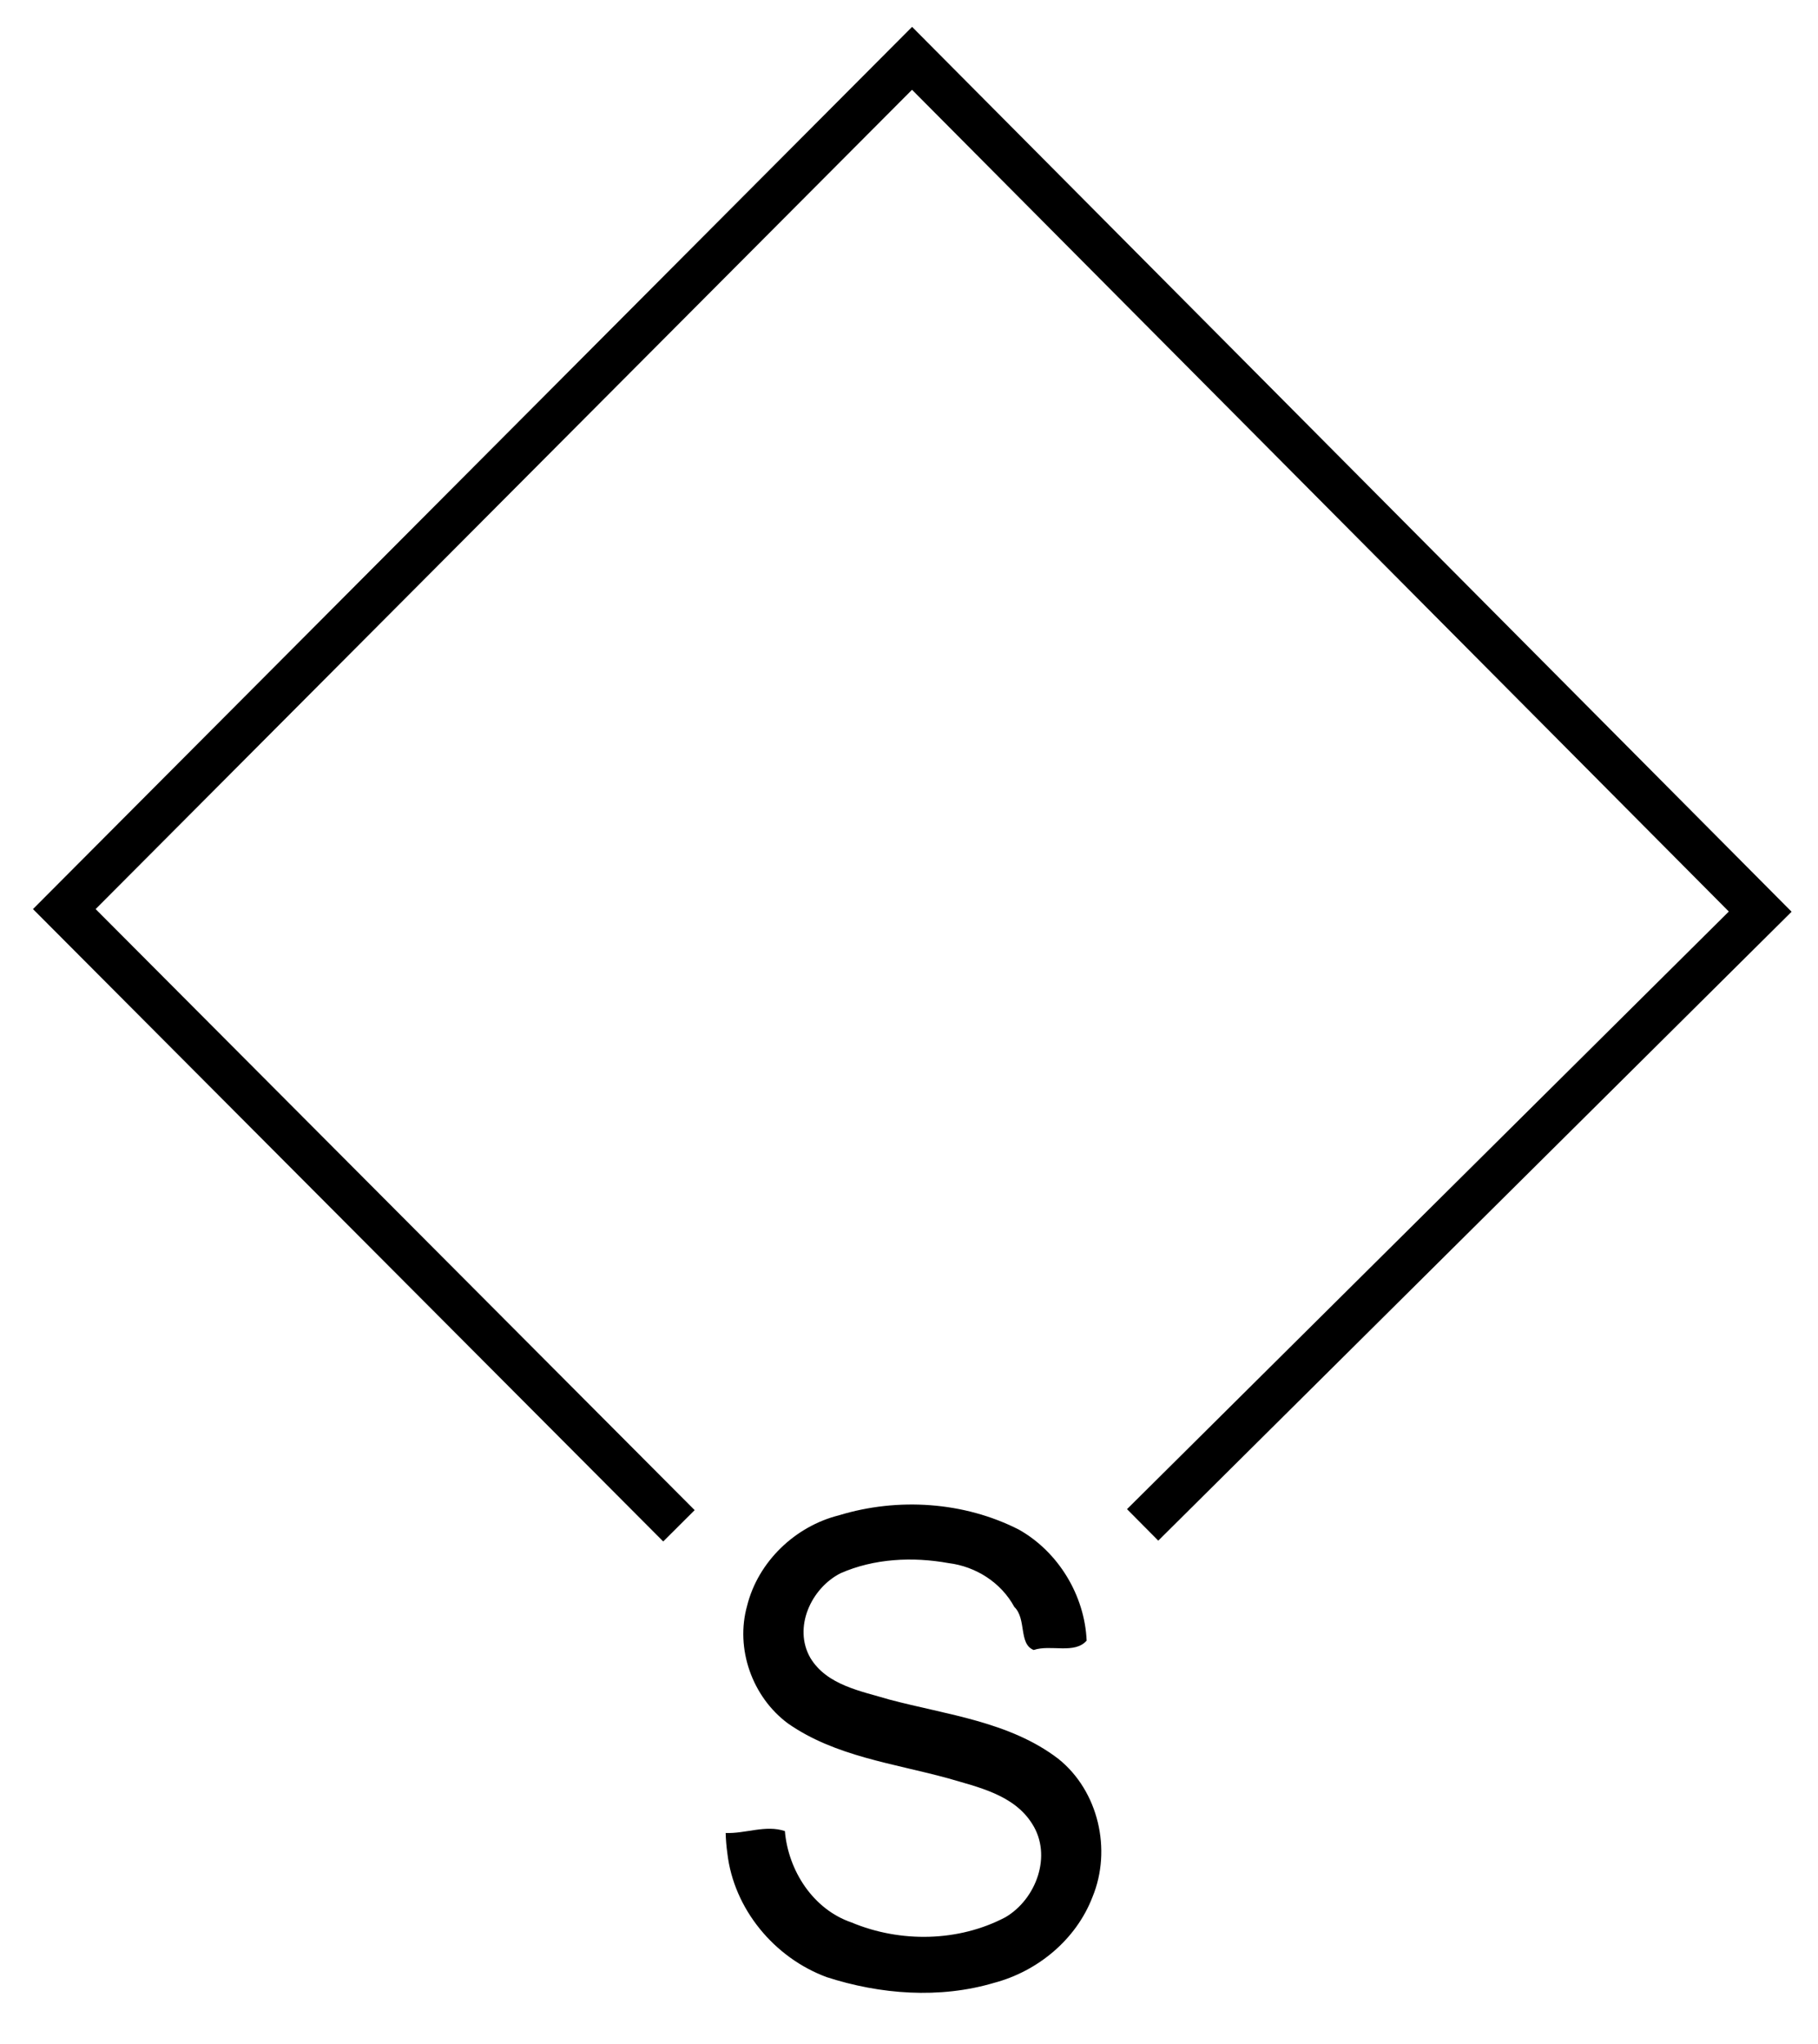
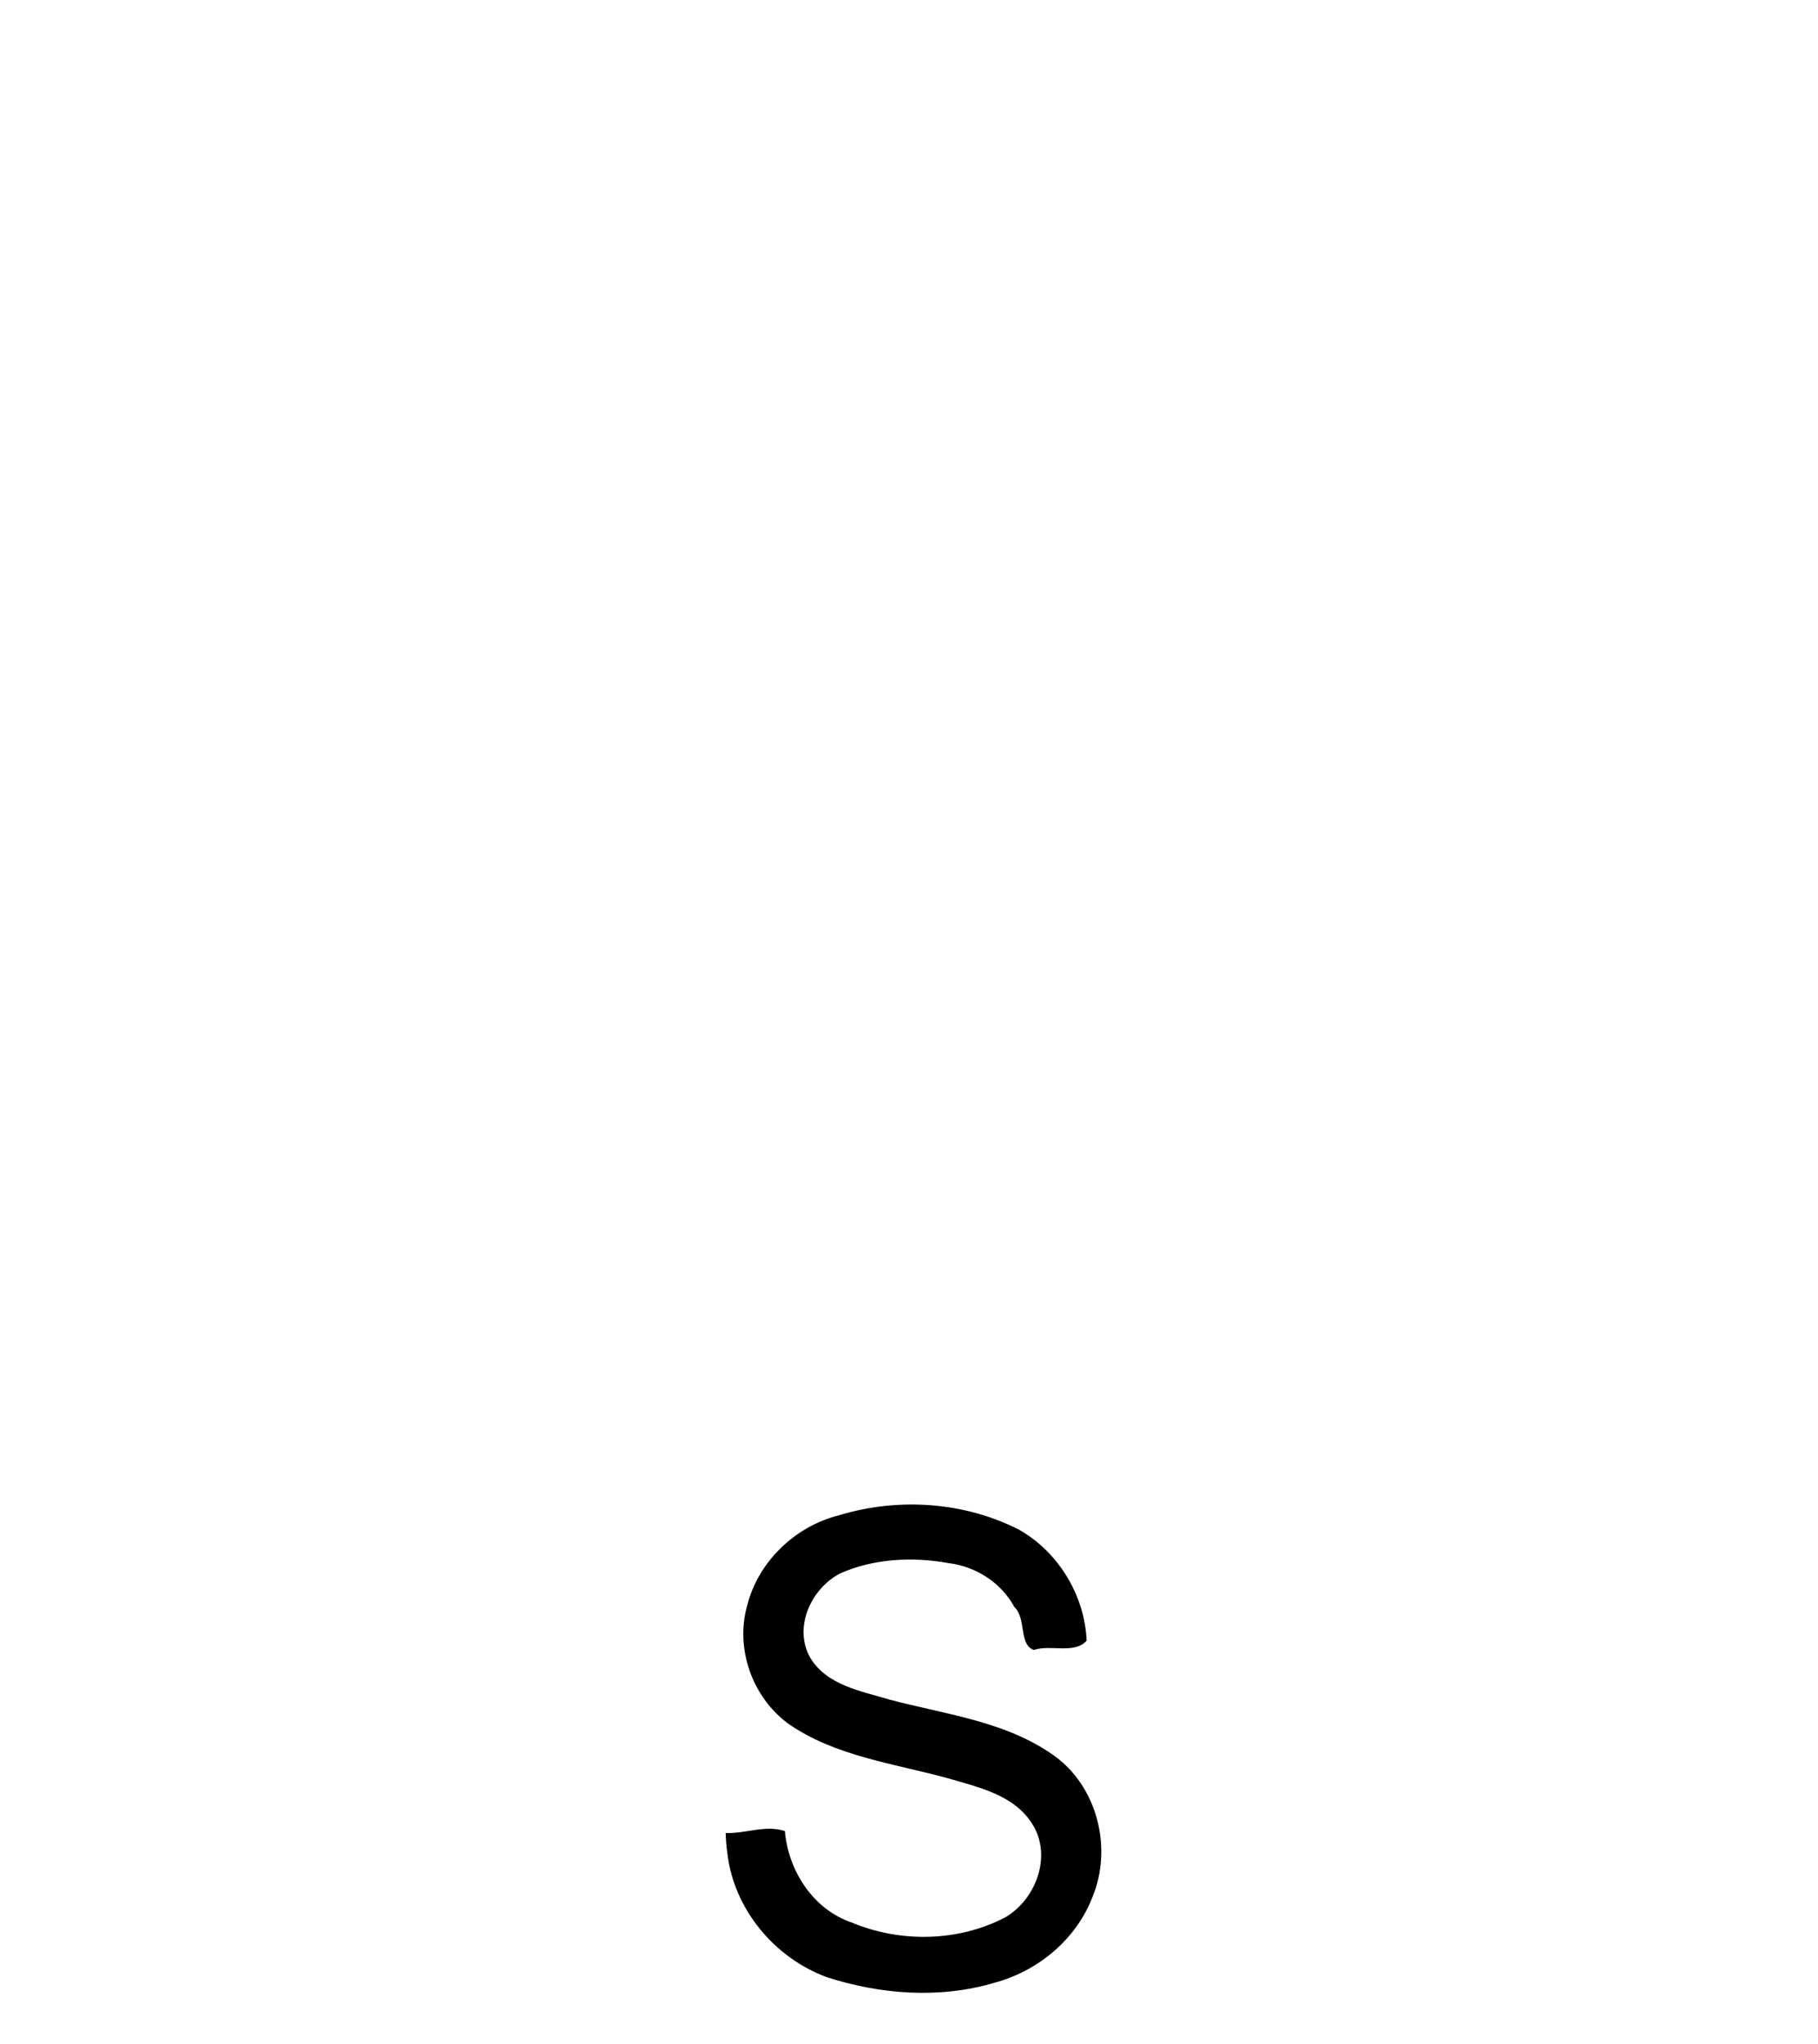
<svg xmlns="http://www.w3.org/2000/svg" version="1.0" width="74.691" height="83.945" viewBox="0 0 91 82" id="svg2">
  <defs id="defs4">
    <g id="g6">
      <symbol id="glyph0-0" style="overflow:visible">
-         <path d="M 1.547,-11.156 C 1.547,-14.957 2.566,-17.93 4.609,-20.078 C 6.648,-22.23 9.285,-23.312 12.516,-23.312 C 14.629,-23.312 16.535,-22.805 18.234,-21.797 C 19.93,-20.785 21.223,-19.371 22.109,-17.562 C 23.004,-15.758 23.453,-13.711 23.453,-11.422 C 23.453,-9.098 22.98,-7.02 22.047,-5.188 C 21.109,-3.352 19.777,-1.961 18.062,-1.016 C 16.344,-0.078 14.488,0.391 12.5,0.391 C 10.344,0.391 8.414,-0.129 6.719,-1.172 C 5.02,-2.211 3.73,-3.633 2.859,-5.438 C 1.984,-7.238 1.547,-9.145 1.547,-11.156 z M 4.672,-11.109 C 4.672,-8.348 5.41,-6.168 6.891,-4.578 C 8.379,-2.992 10.242,-2.203 12.484,-2.203 C 14.762,-2.203 16.641,-3.004 18.109,-4.609 C 19.586,-6.211 20.328,-8.488 20.328,-11.438 C 20.328,-13.301 20.008,-14.926 19.375,-16.312 C 18.75,-17.707 17.824,-18.785 16.609,-19.547 C 15.398,-20.316 14.039,-20.703 12.531,-20.703 C 10.383,-20.703 8.535,-19.961 6.984,-18.484 C 5.441,-17.016 4.672,-14.555 4.672,-11.109 z" id="path9" style="stroke:none" />
-       </symbol>
+         </symbol>
    </g>
  </defs>
  <g transform="translate(-3.12,-11.063)" id="surface26438" style="stroke:#000000;stroke-linecap:square;stroke-linejoin:miter;stroke-opacity:1">
-     <path d="M 36.32,76.492 C 26.326,66.467 16.333,56.442 6.339,46.417 C 20.484,32.226 34.629,18.035 48.773,3.844 C 62.925,18.078 77.076,32.311 91.227,46.545 C 81.186,56.513 71.145,66.482 61.103,76.451" id="path3165" style="fill:none;fill-rule:evenodd;stroke:#000000;stroke-width:2.221;stroke-linecap:butt;stroke-linejoin:miter;stroke-miterlimit:4;stroke-dasharray:none;stroke-opacity:1" />
    <path d="M 39.443,92.65 C 40.431,92.693 41.438,92.231 42.407,92.555 C 42.576,94.533 43.817,96.47 45.744,97.128 C 48.183,98.149 51.106,98.104 53.454,96.862 C 54.99,95.952 55.796,93.778 54.79,92.2 C 53.882,90.739 52.09,90.36 50.557,89.909 C 47.846,89.166 44.914,88.815 42.558,87.167 C 40.773,85.843 39.914,83.425 40.517,81.279 C 41.068,79.073 42.92,77.302 45.114,76.753 C 48.057,75.855 51.371,76.067 54.122,77.47 C 56.099,78.586 57.414,80.762 57.512,83.024 C 56.906,83.717 55.708,83.204 54.863,83.493 C 54.097,83.199 54.513,81.932 53.892,81.339 C 53.232,80.119 51.965,79.312 50.597,79.145 C 48.802,78.82 46.87,78.913 45.188,79.655 C 43.72,80.405 42.812,82.37 43.68,83.885 C 44.508,85.261 46.224,85.549 47.639,85.974 C 50.516,86.739 53.662,87.077 56.097,88.941 C 58.108,90.553 58.78,93.493 57.804,95.854 C 56.987,97.983 55.064,99.571 52.878,100.15 C 50.15,100.958 47.185,100.731 44.501,99.864 C 41.882,98.898 39.848,96.455 39.527,93.66 C 39.48,93.325 39.452,92.988 39.443,92.65 z" id="flowRoot3167" style="font-size:32px;font-style:italic;font-weight:normal;text-align:center;text-anchor:middle;fill:#000000;fill-opacity:1;stroke:none;stroke-width:1px;stroke-linecap:butt;font-family:Bitstream Vera Sans" />
  </g>
</svg>